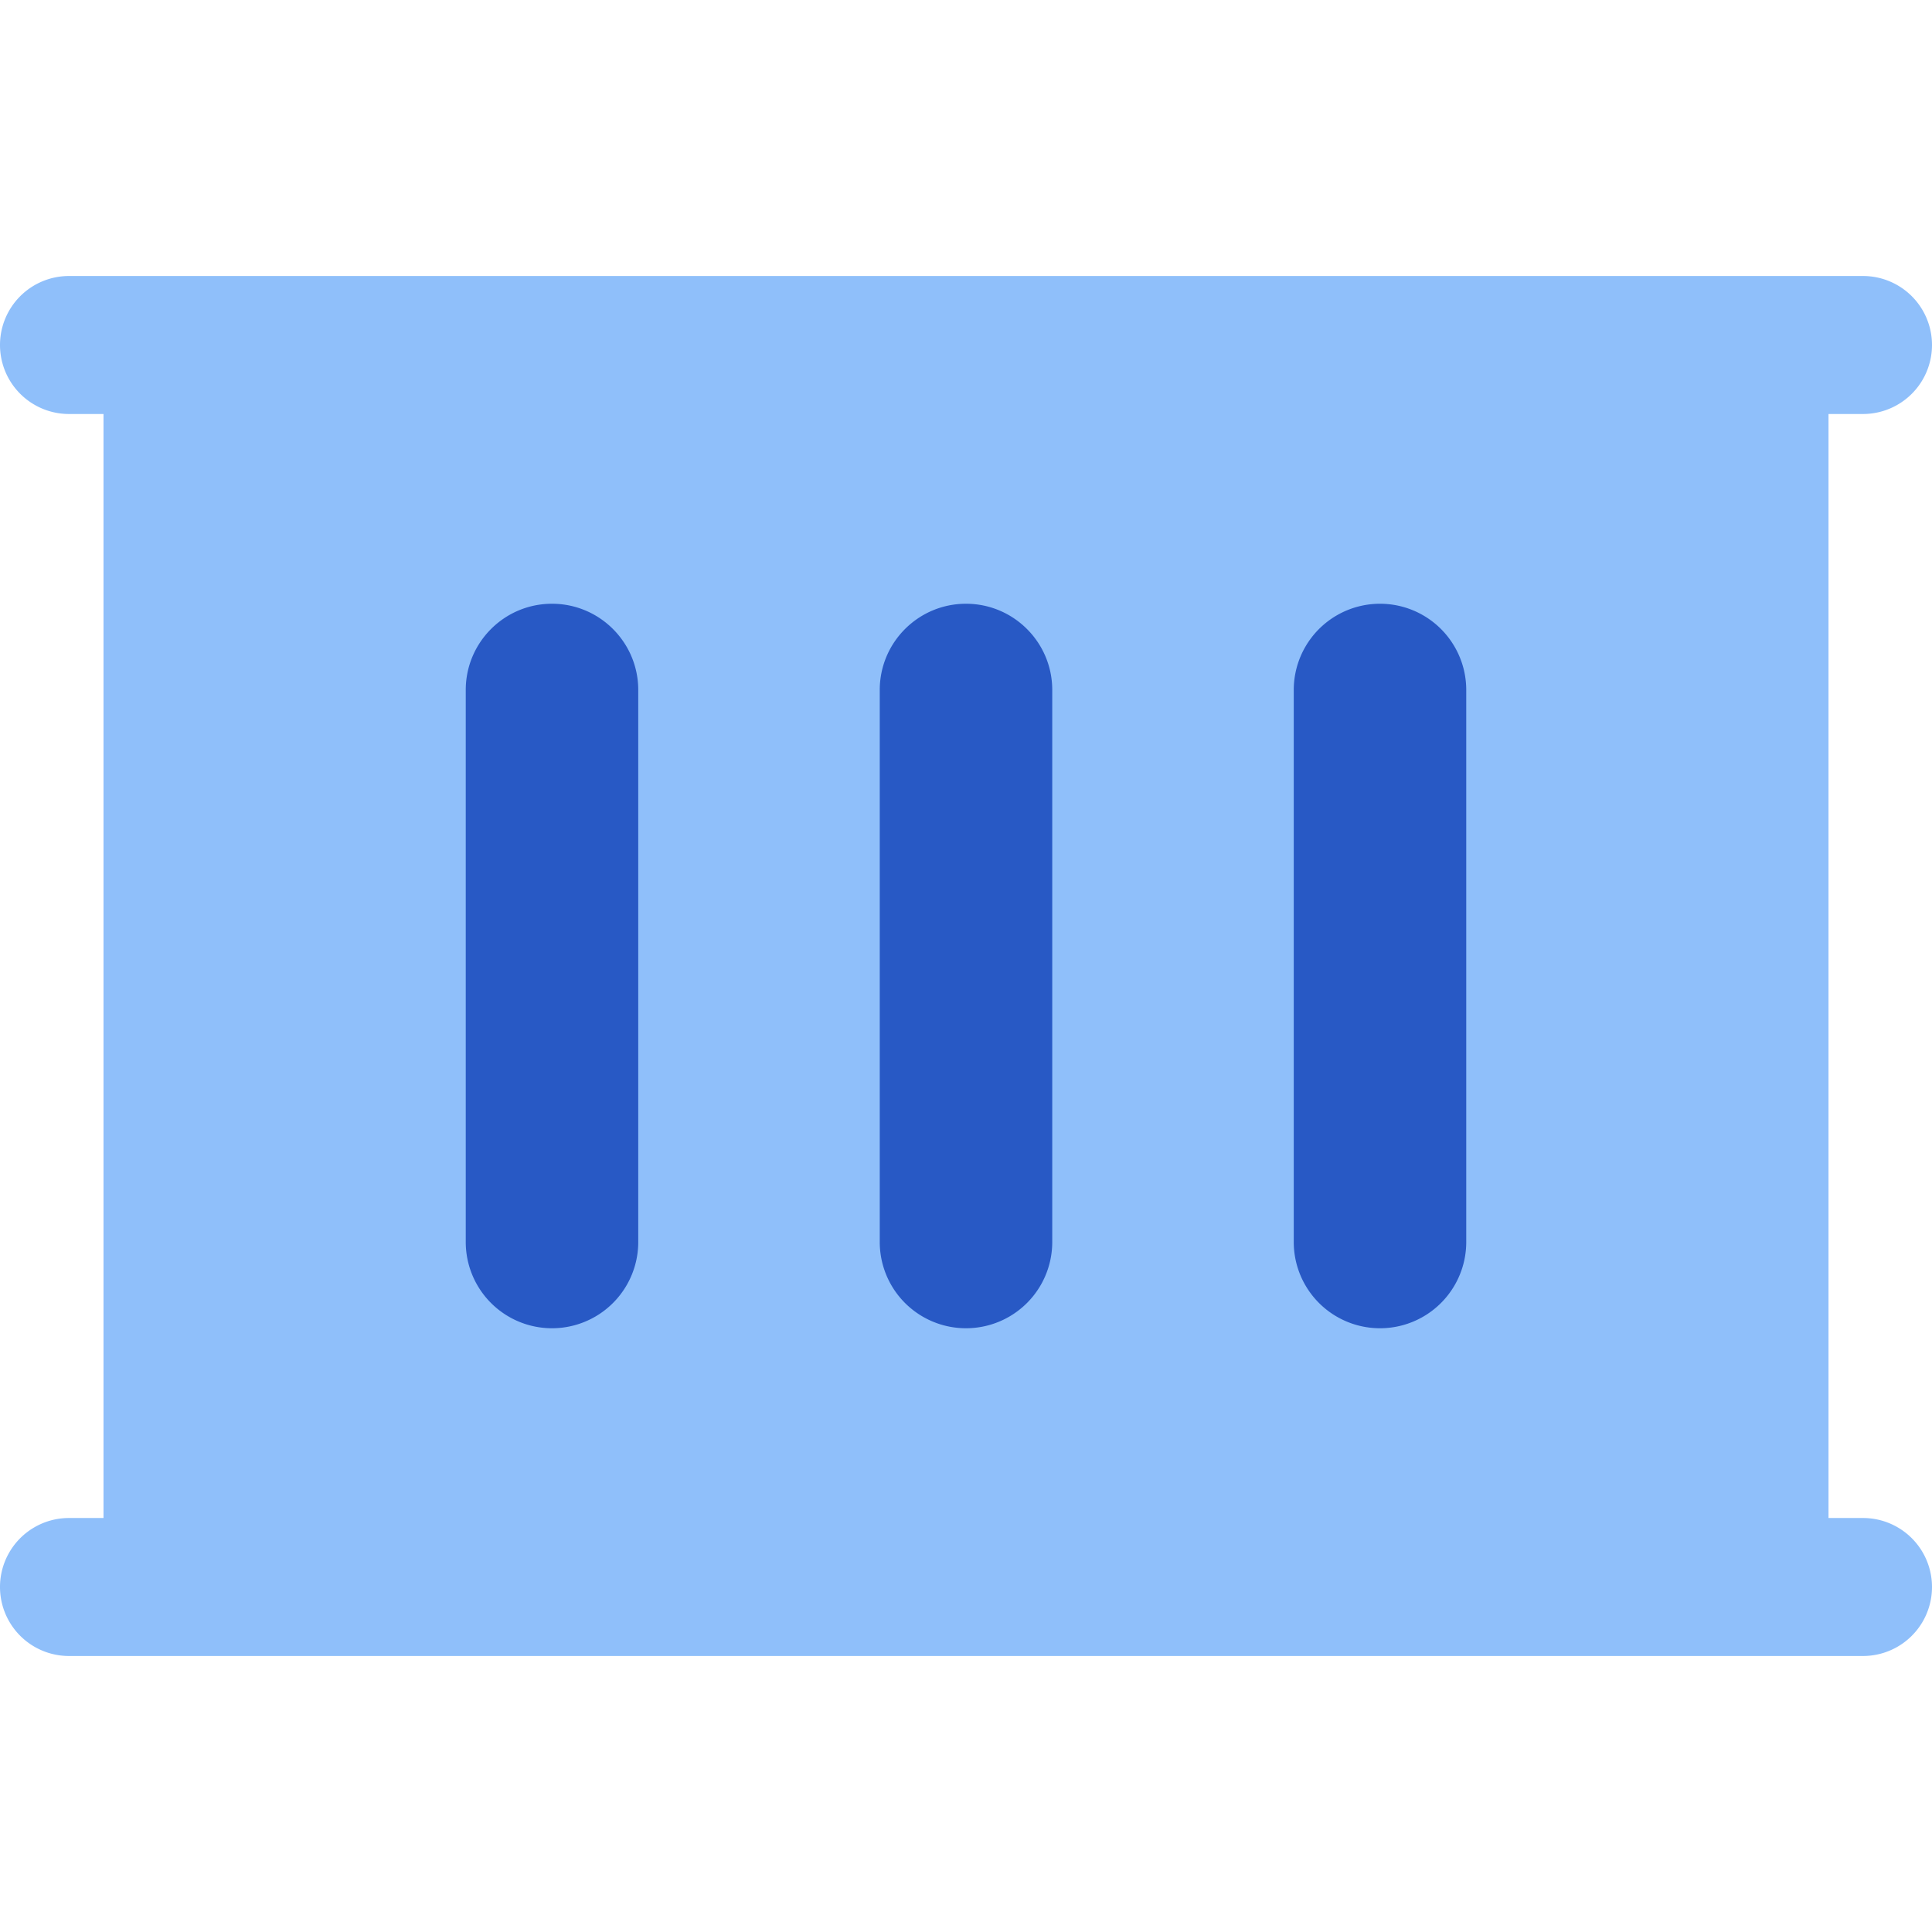
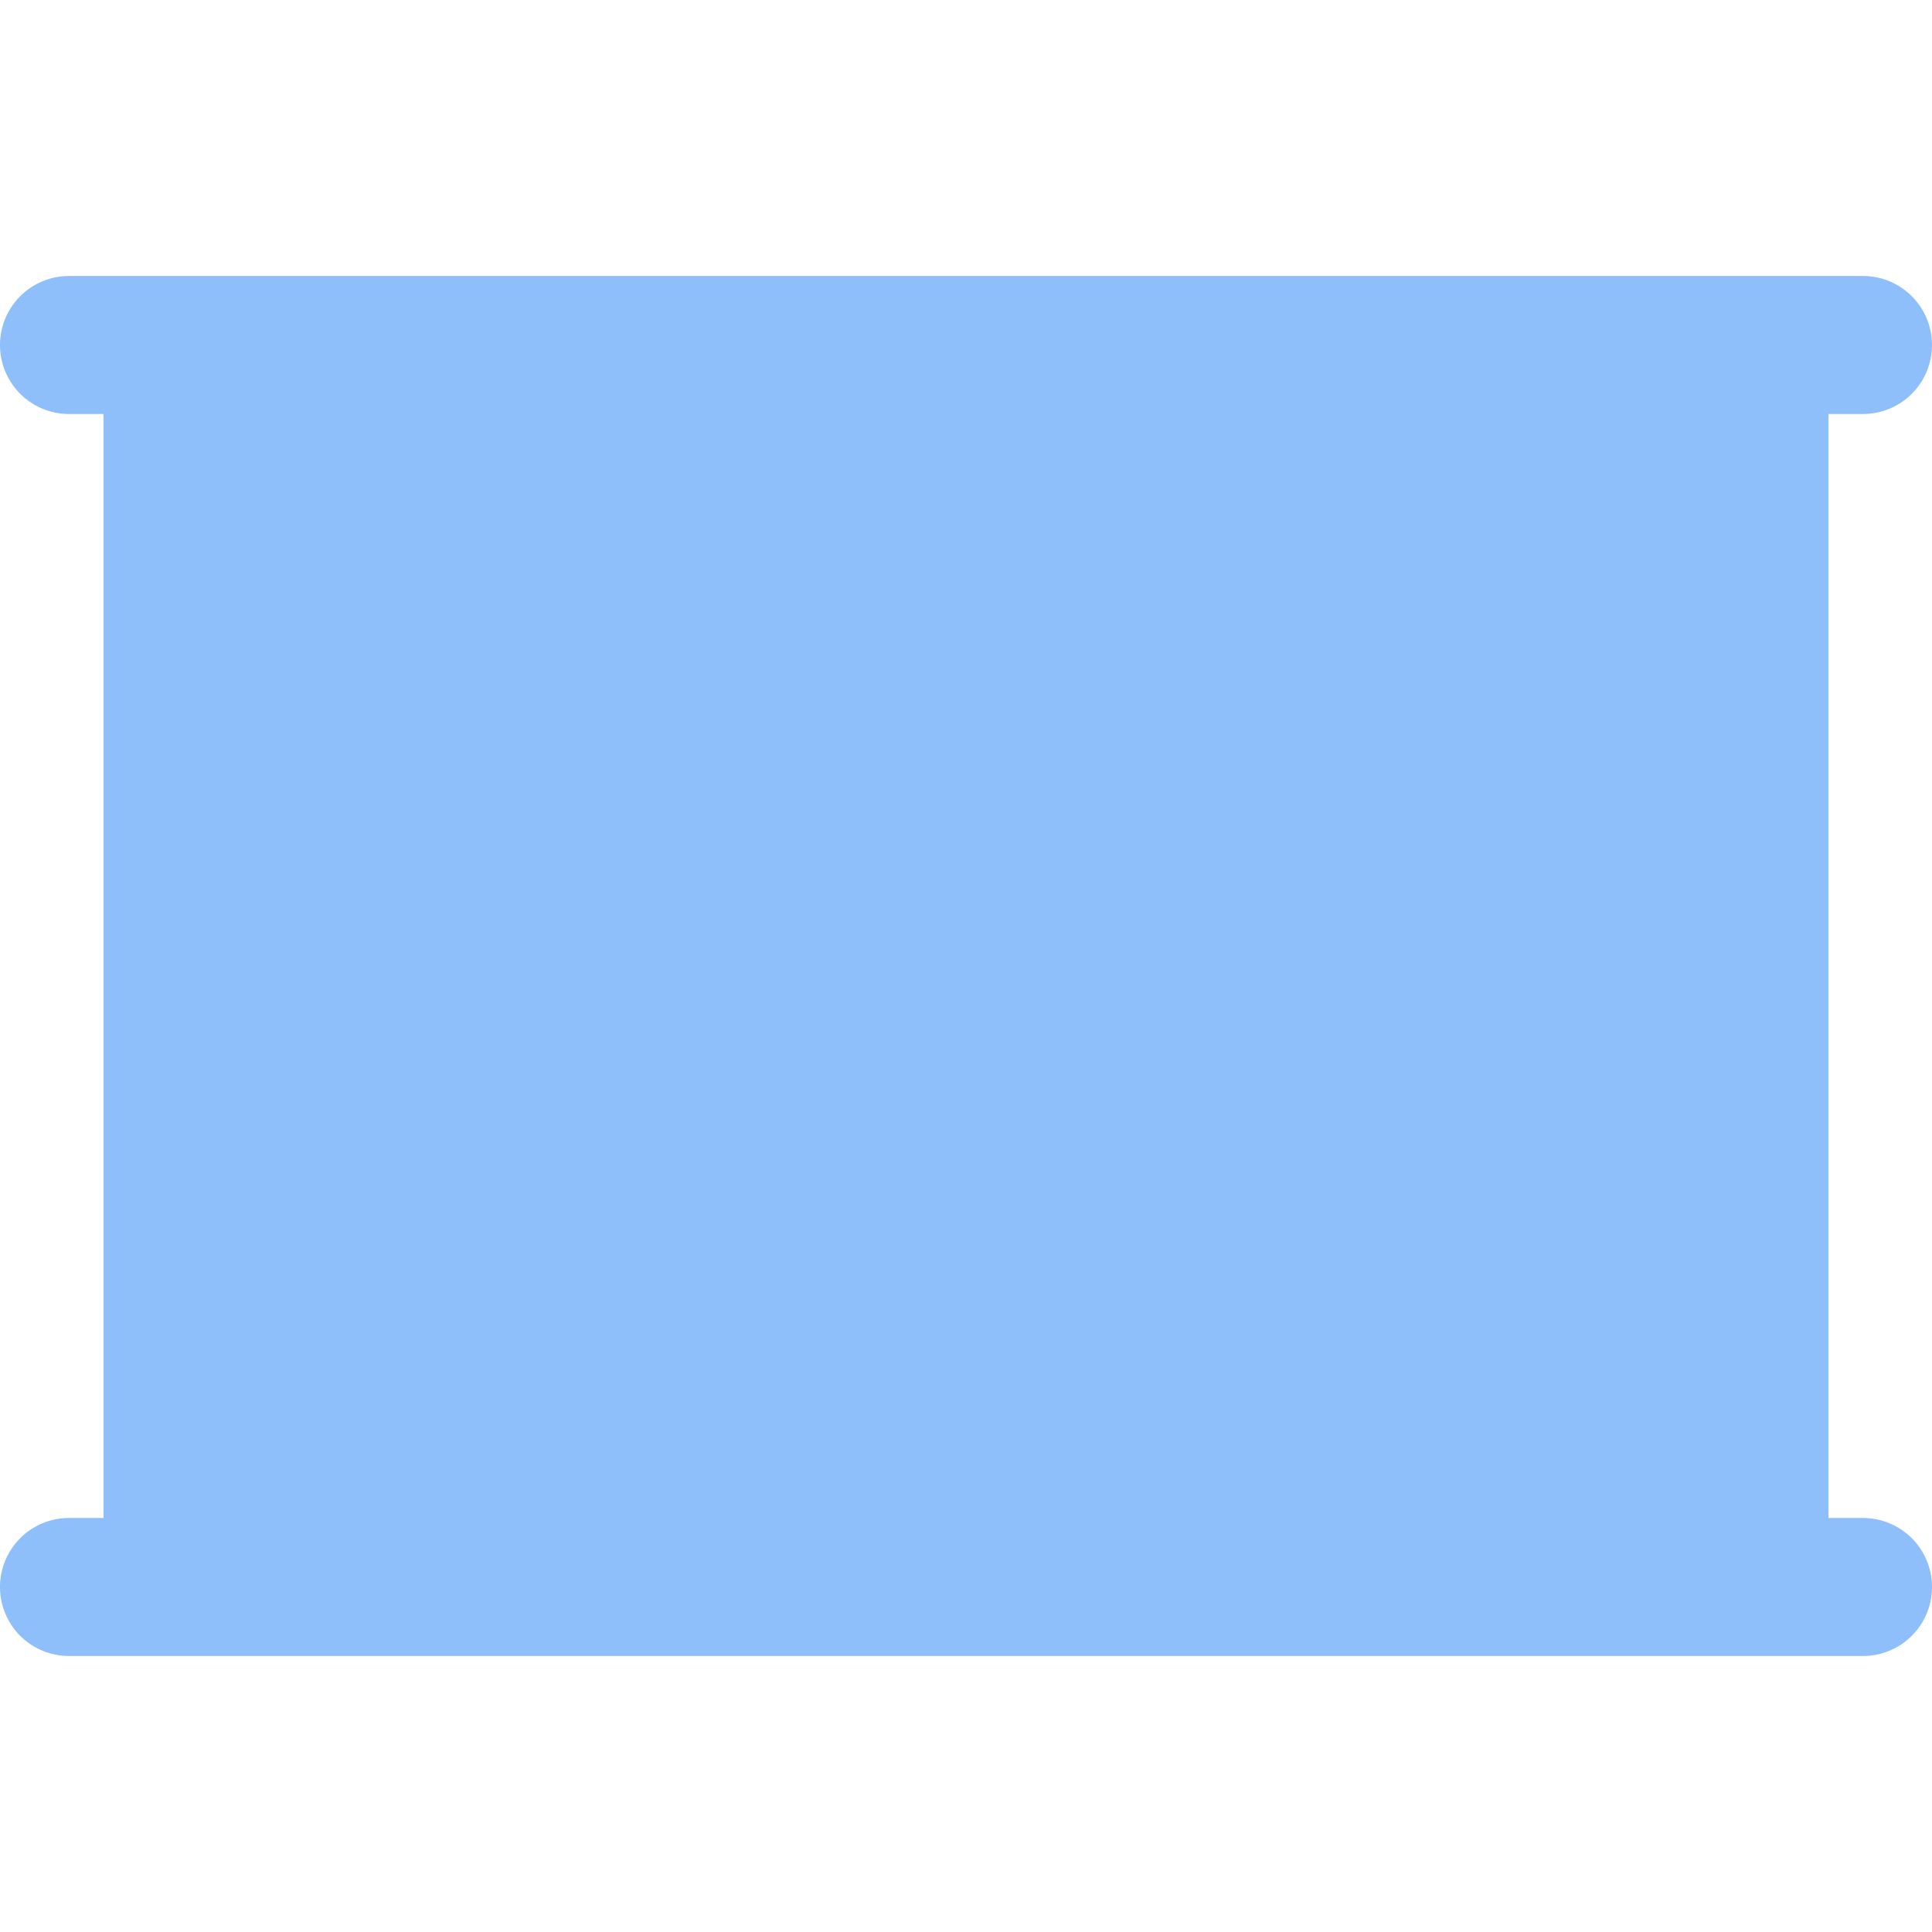
<svg xmlns="http://www.w3.org/2000/svg" fill="none" viewBox="0 0 14 14" id="Container--Streamline-Core">
  <desc>Container Streamline Icon: https://streamlinehq.com</desc>
  <g id="container--box-package-label-delivery-shipment-shipping-container">
    <path id="Union" fill="#8fbffa" fill-rule="evenodd" d="M0 2.5A0.5 0.5 0 0 1 0.5 2h13a0.5 0.5 0 0 1 0 1h-0.25v8h0.25a0.5 0.5 0 0 1 0 1H0.5a0.5 0.5 0 0 1 0 -1h0.25V3H0.5a0.5 0.5 0 0 1 -0.5 -0.5Z" clip-rule="evenodd" stroke-width="1" />
-     <path id="Union_2" fill="#2859c5" fill-rule="evenodd" d="M4 4.375c0.345 0 0.625 0.28 0.625 0.625v4a0.625 0.625 0 1 1 -1.25 0V5c0 -0.345 0.28 -0.625 0.625 -0.625Zm3 0c0.345 0 0.625 0.28 0.625 0.625v4a0.625 0.625 0 1 1 -1.25 0V5c0 -0.345 0.28 -0.625 0.625 -0.625ZM10.625 5a0.625 0.625 0 1 0 -1.25 0v4a0.625 0.625 0 1 0 1.25 0V5Z" clip-rule="evenodd" stroke-width="1" />
  </g>
</svg>